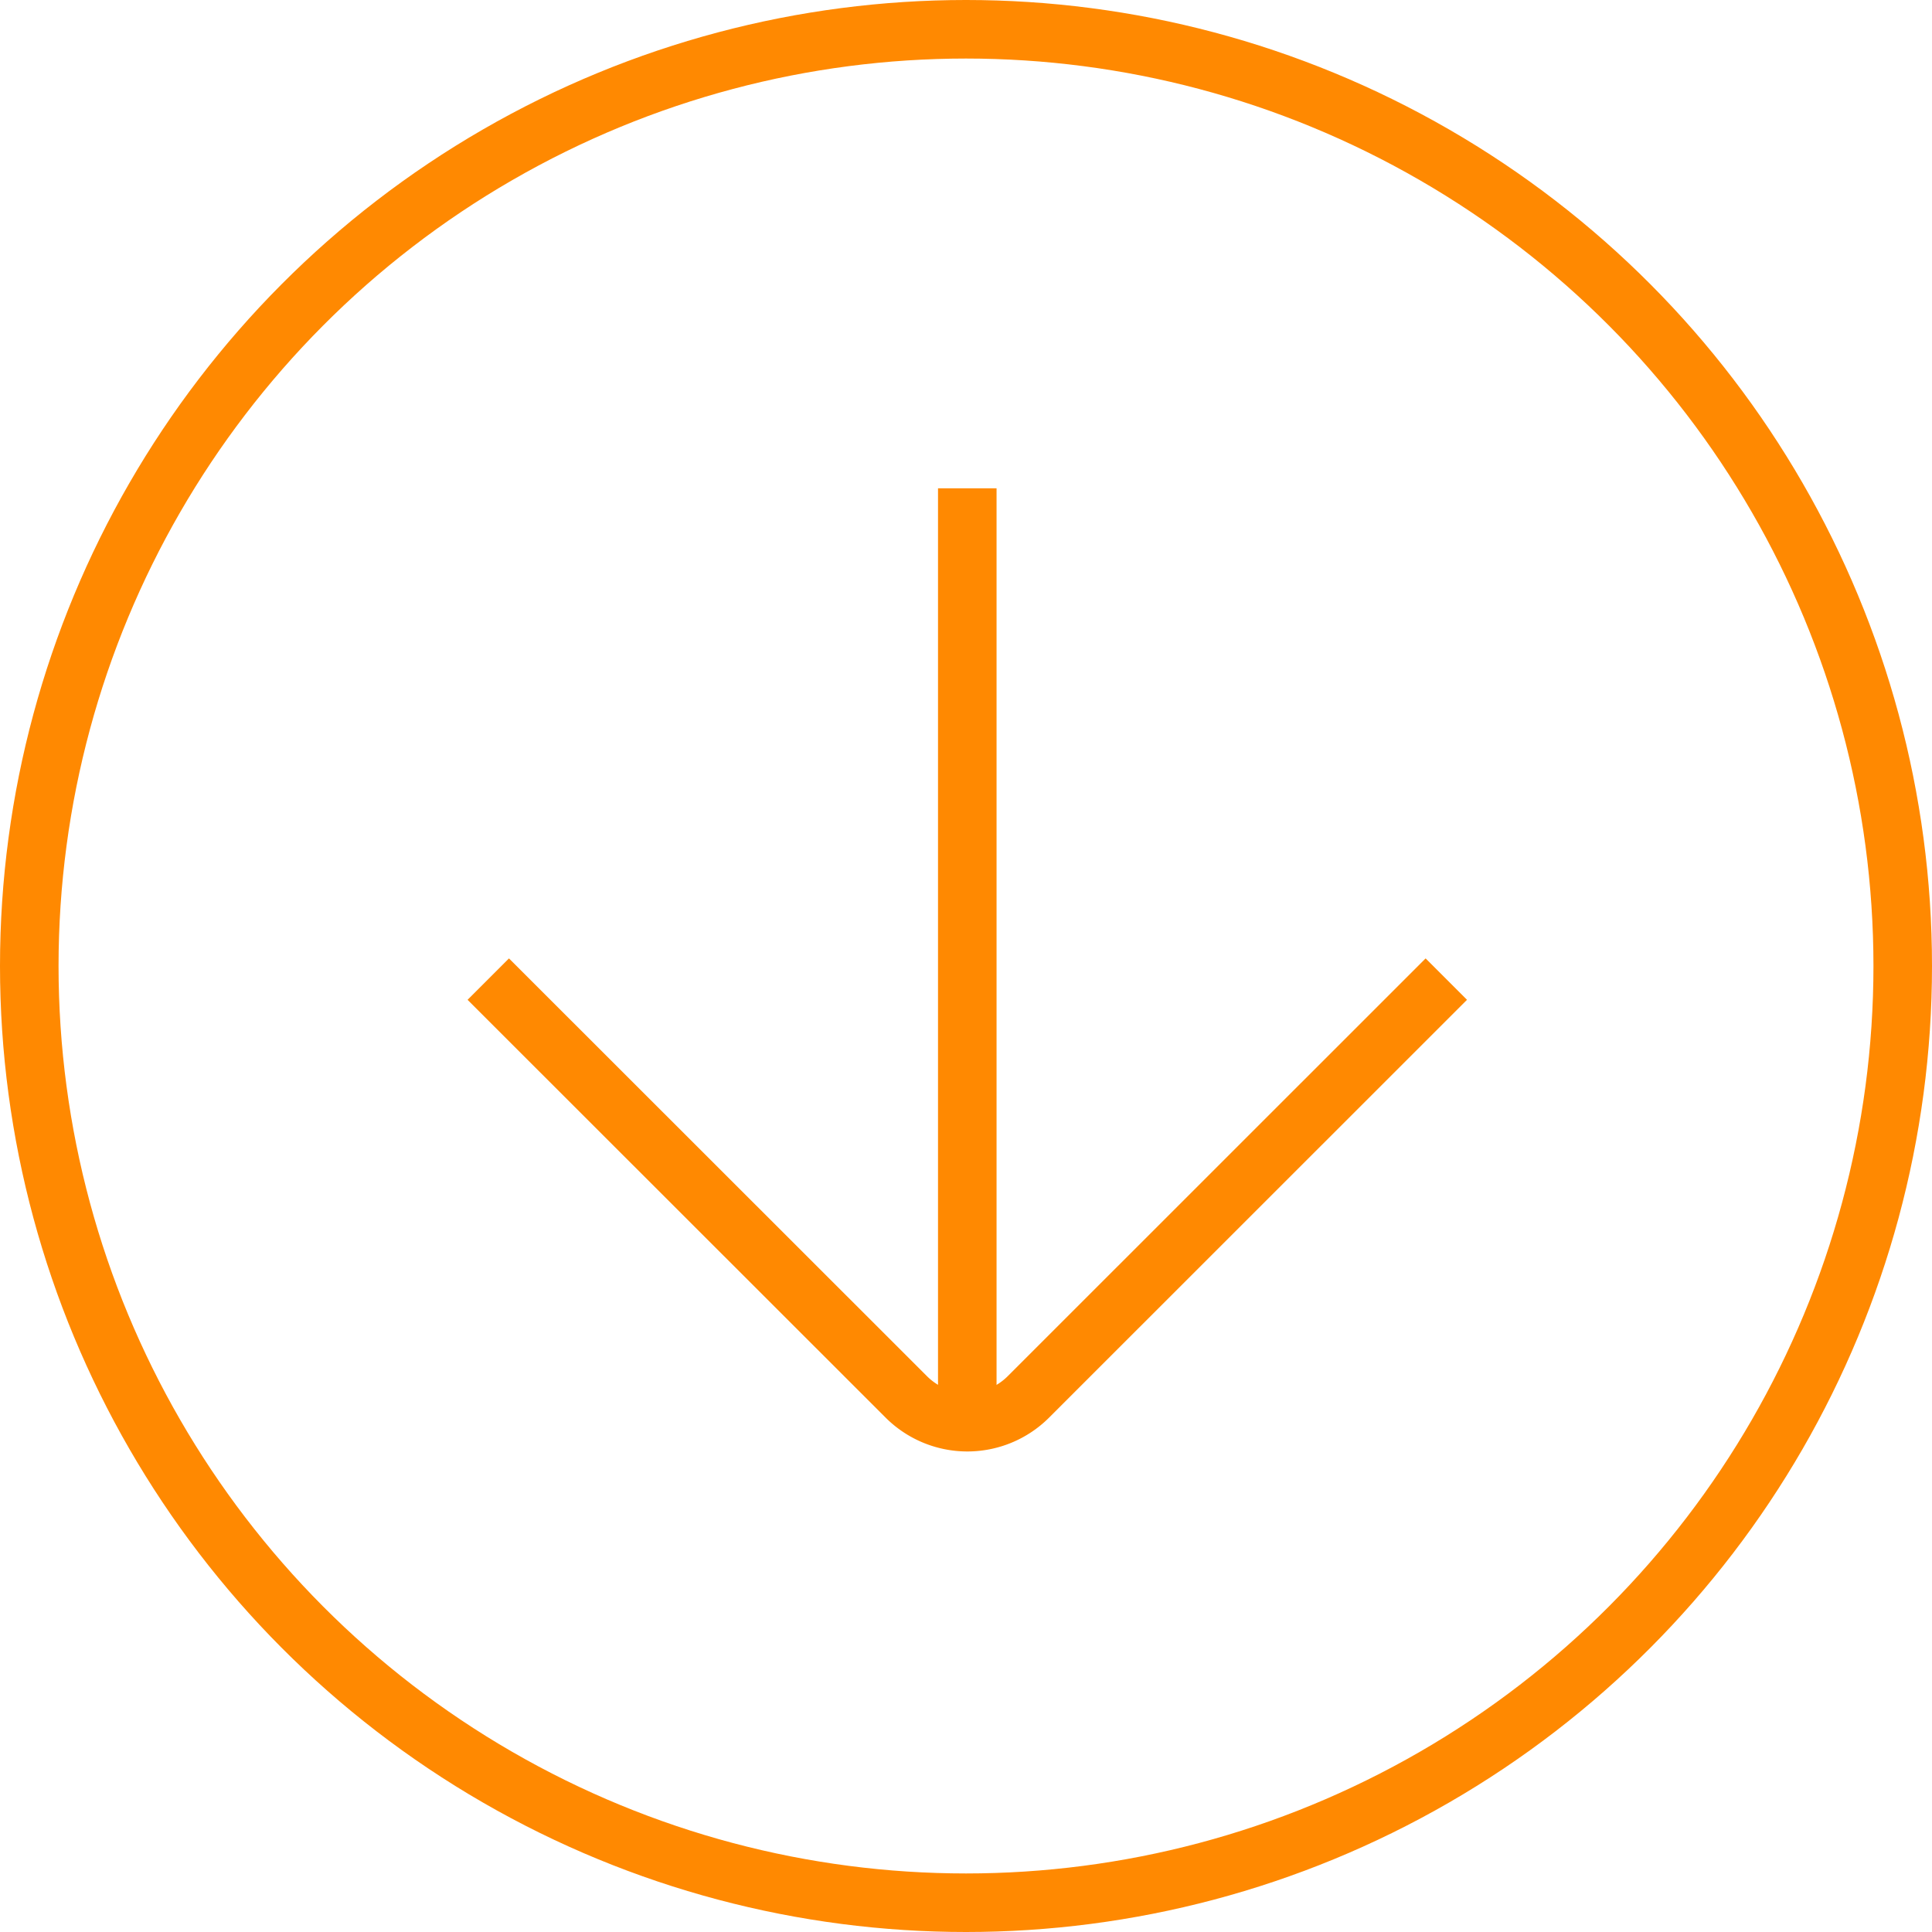
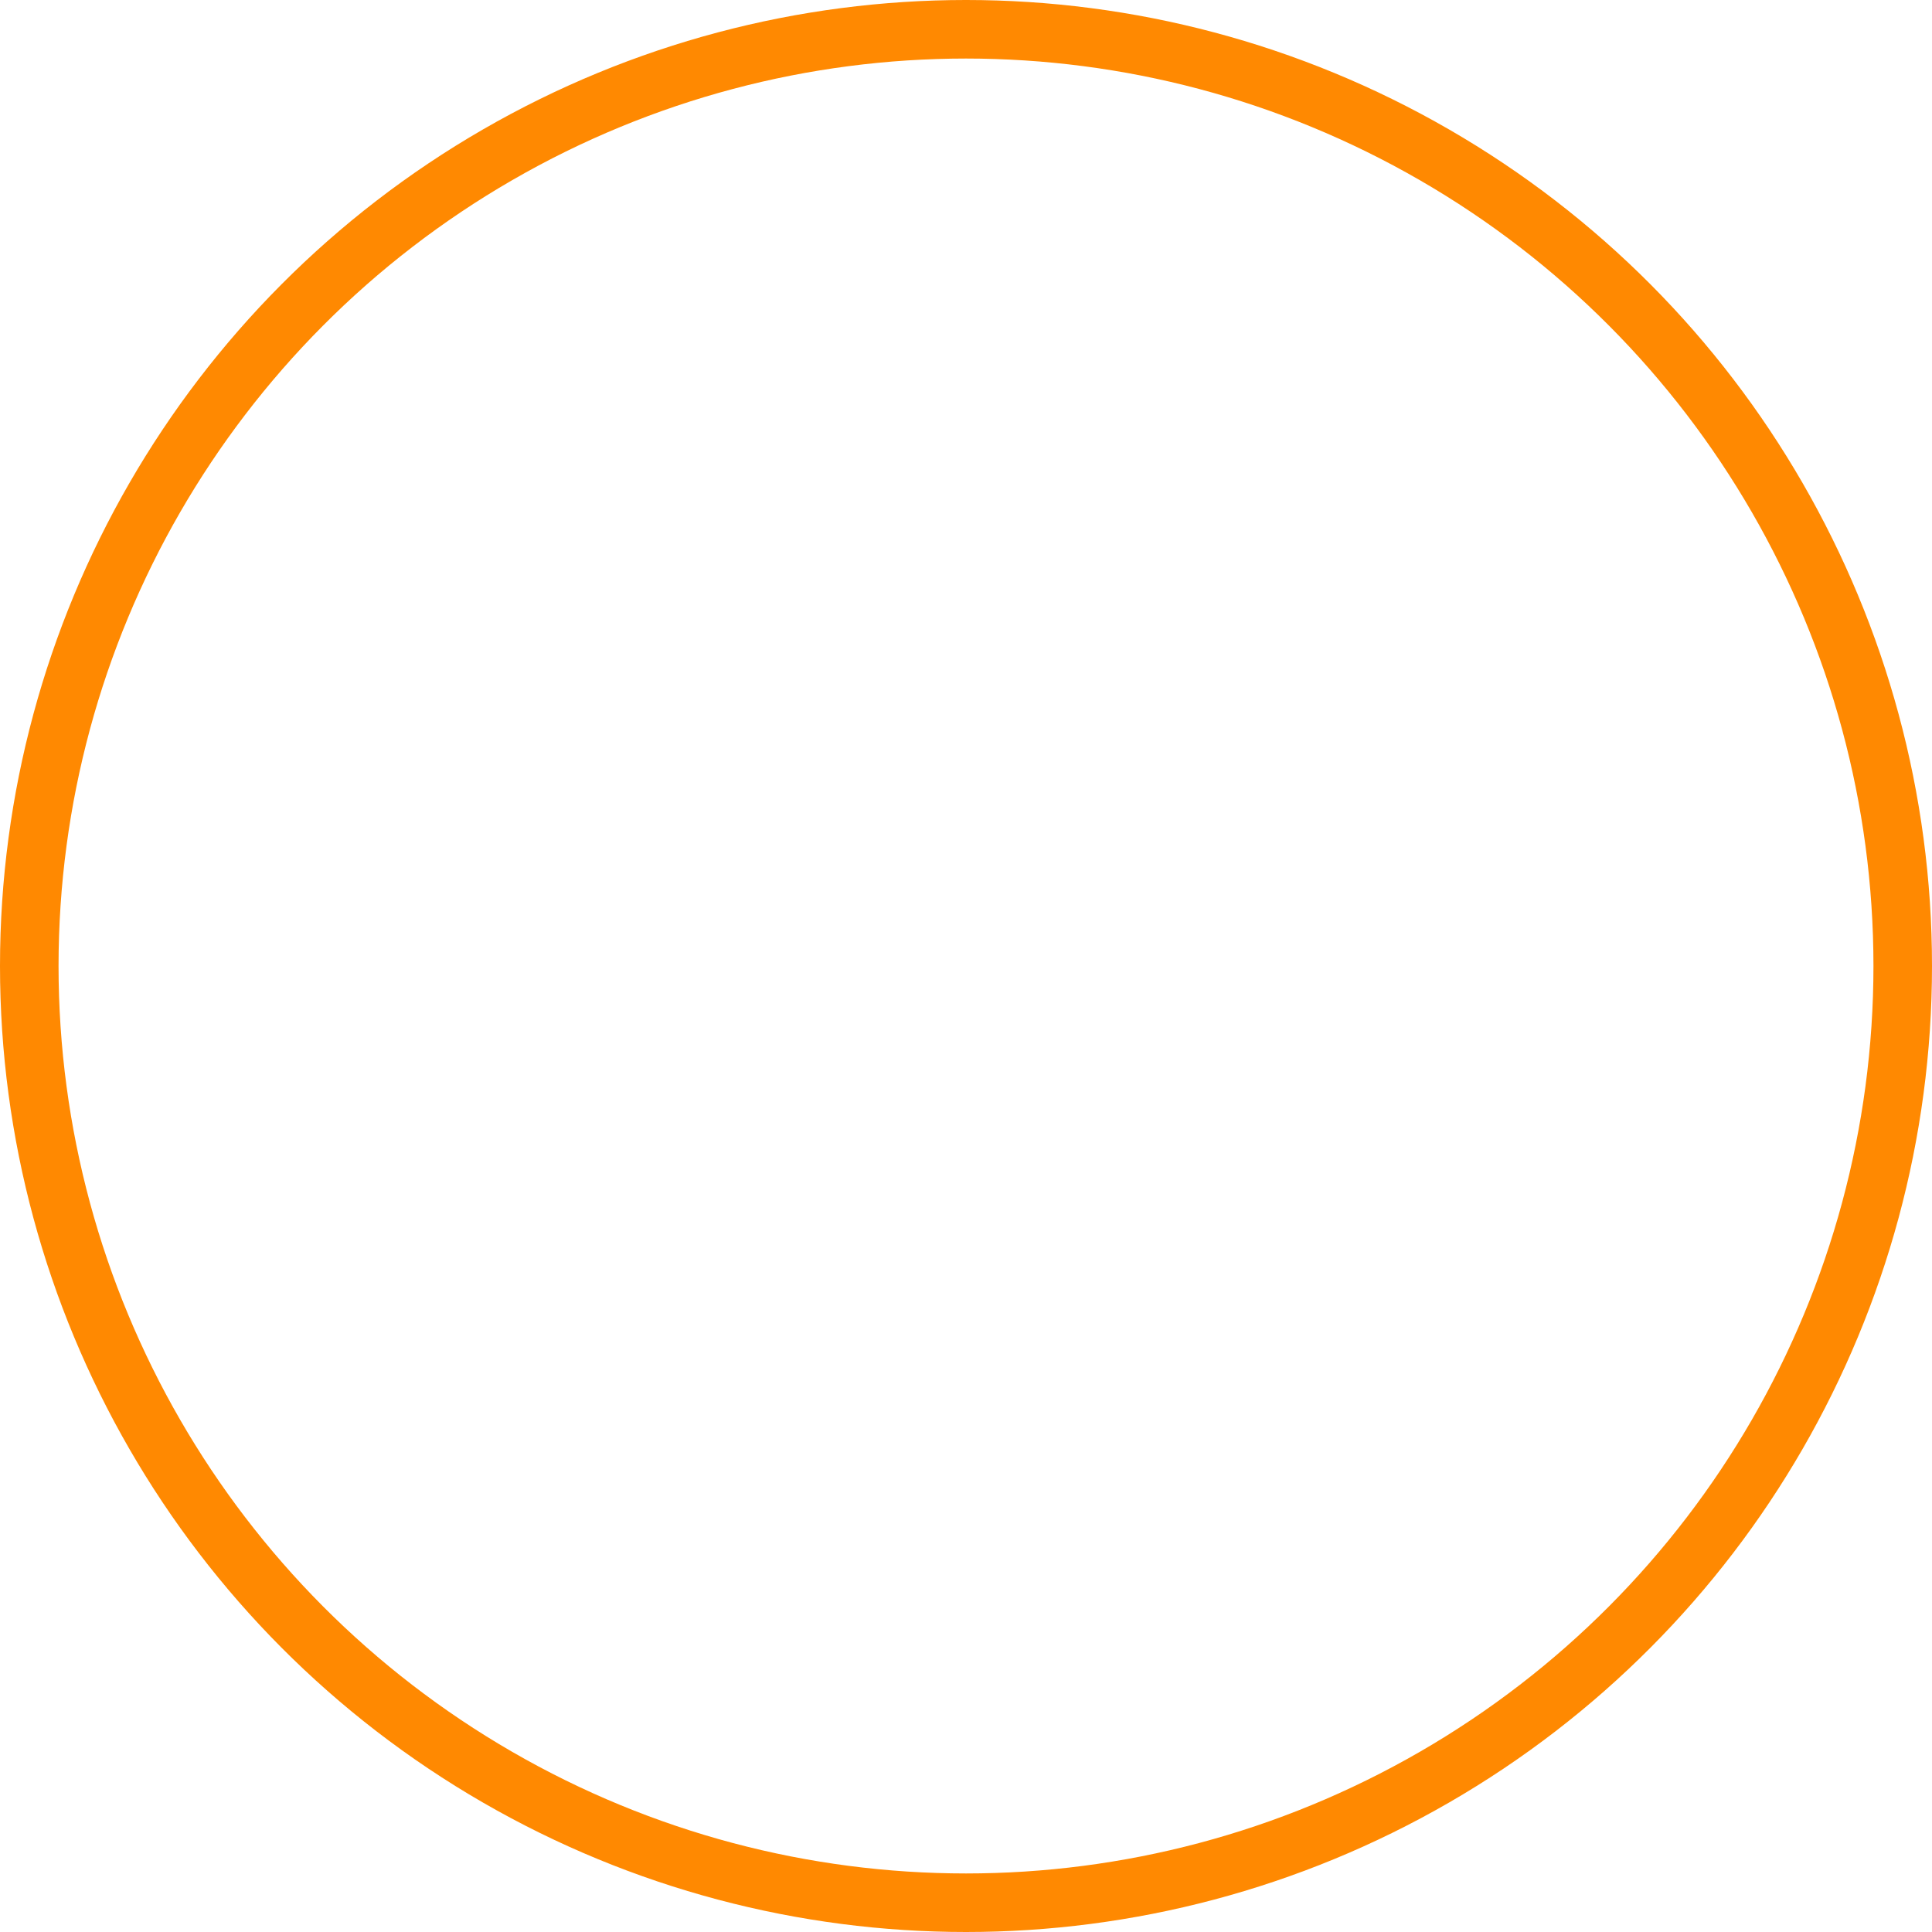
<svg xmlns="http://www.w3.org/2000/svg" width="33" height="33" viewBox="0 0 33 33">
  <g id="Group_3309" data-name="Group 3309" transform="translate(-13 -546)">
    <g id="Group_3285" data-name="Group 3285" transform="translate(37.704 554.341) rotate(90)">
      <g id="Group_5" data-name="Group 5" transform="translate(0 0)">
-         <line id="Line_1" data-name="Line 1" x2="15.952" transform="translate(0 8.182)" fill="none" stroke="#ff8901" stroke-miterlimit="10" stroke-width="1" />
-         <path id="Path_1066" data-name="Path 1066" d="M0,0,7.136,7.138a1.475,1.475,0,0,1,0,2.086L0,16.364" transform="translate(8.383 0)" fill="none" stroke="#ff8901" stroke-miterlimit="10" stroke-width="1" />
-       </g>
+         </g>
    </g>
    <g id="Ellipse_6" data-name="Ellipse 6" transform="translate(13 546)" fill="none" stroke="#ff8901" stroke-width="1">
-       <circle cx="16.5" cy="16.5" r="16.5" stroke="none" />
      <circle cx="16.5" cy="16.5" r="16" fill="none" />
    </g>
  </g>
</svg>